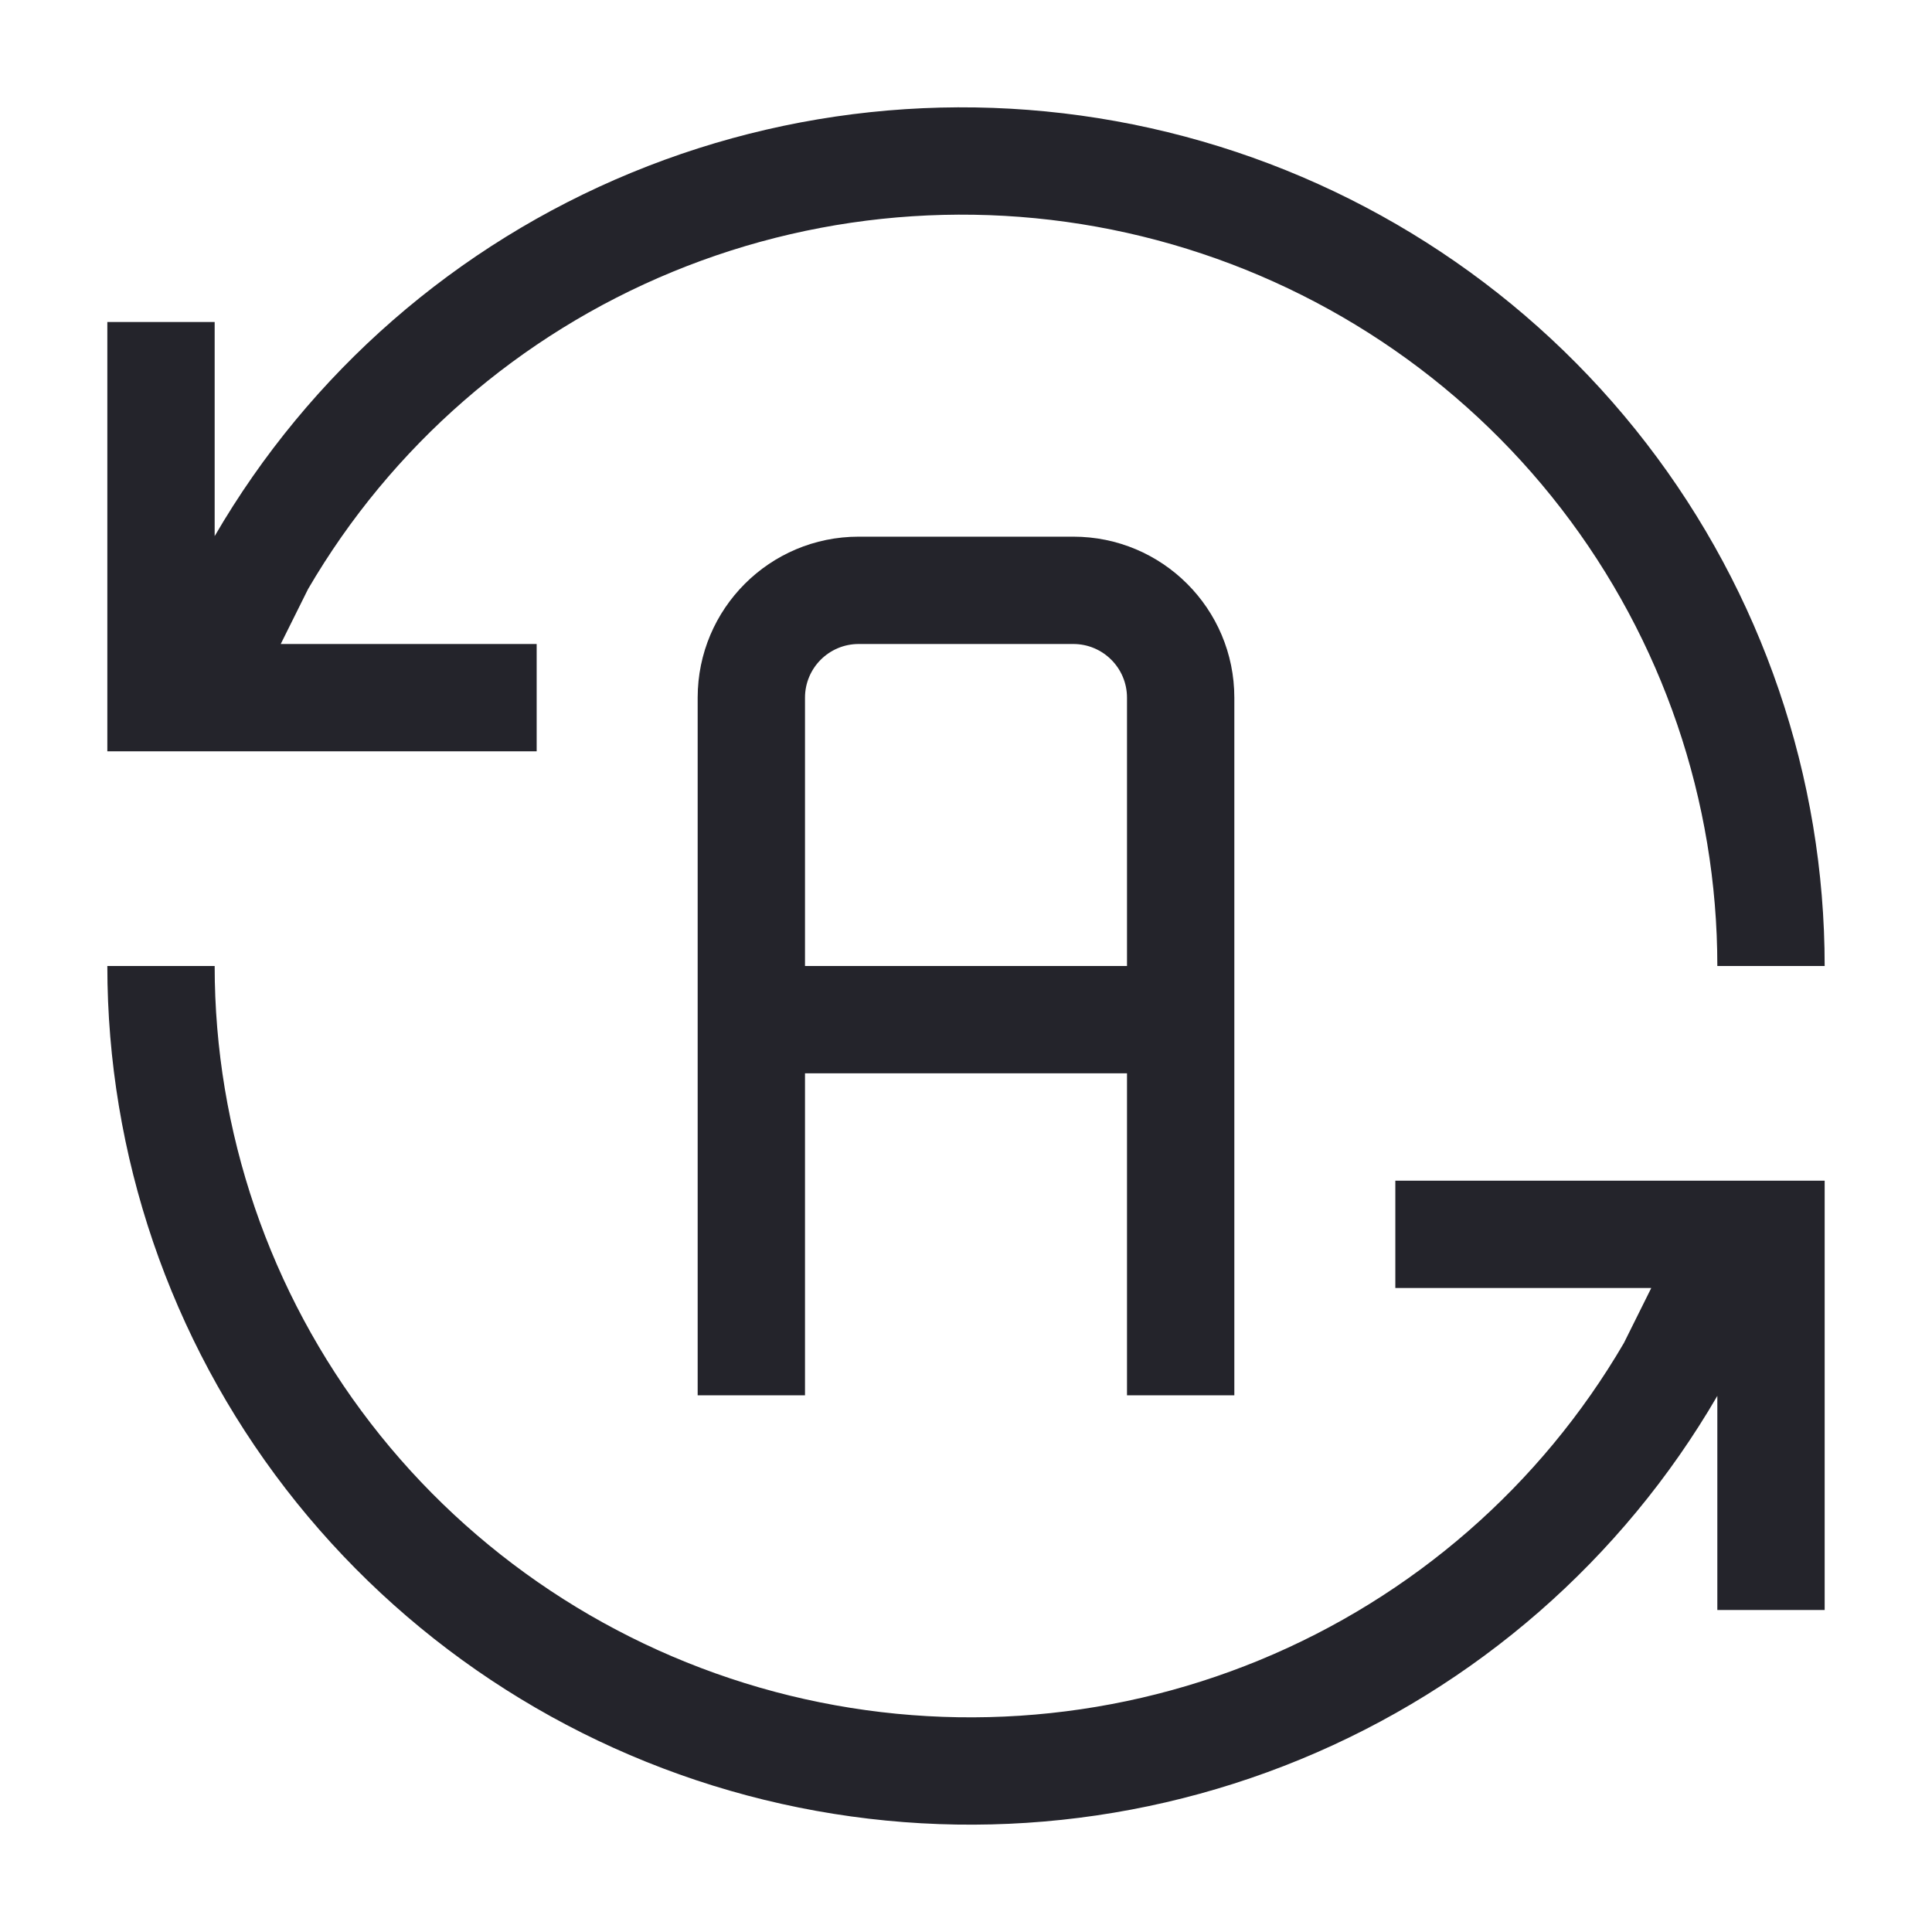
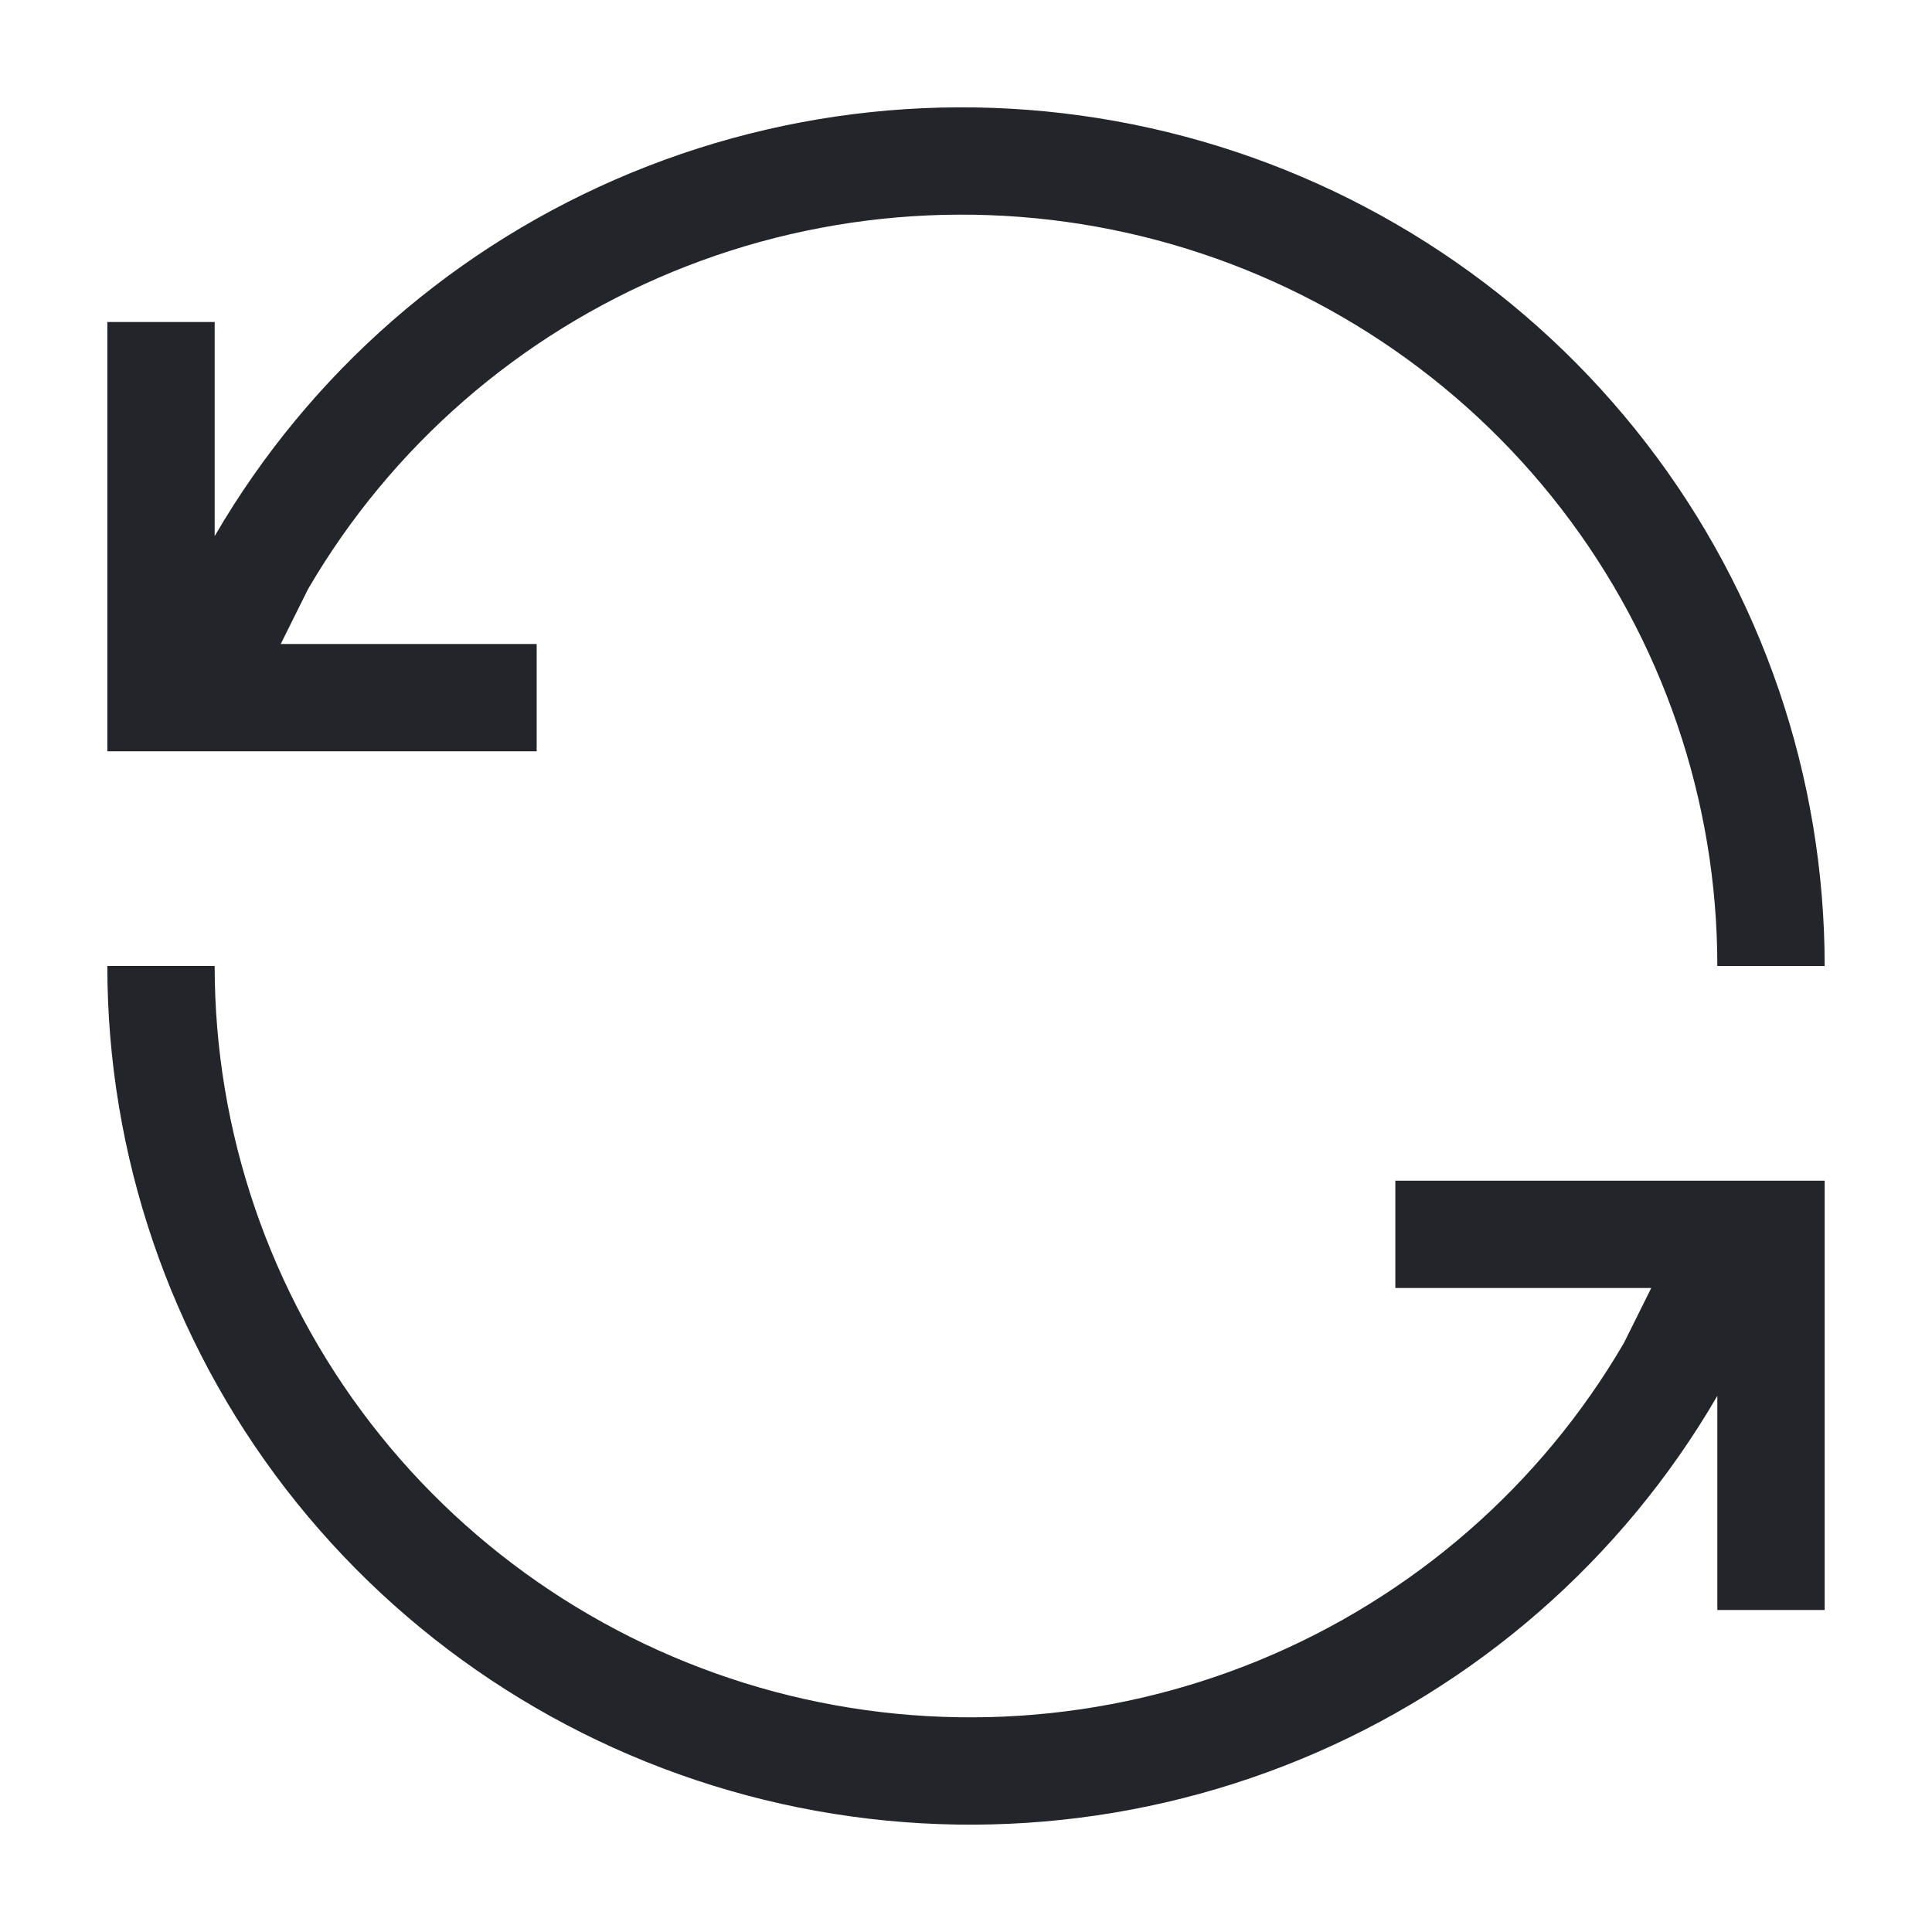
<svg xmlns="http://www.w3.org/2000/svg" width="36" height="36" viewBox="0 0 36 36" fill="none">
  <path d="M21.565 4.477C18.57 3.679 15.394 3.886 12.53 5.066C9.676 6.242 7.291 8.319 5.741 10.975L5.231 12H10V14H2V6H4V9.99C5.771 6.943 8.501 4.563 11.768 3.217C15.038 1.87 18.662 1.634 22.081 2.545C25.499 3.456 28.52 5.464 30.675 8.258C32.831 11.052 34 14.476 34 18H32C32 14.919 30.978 11.924 29.092 9.479C27.206 7.034 24.56 5.276 21.565 4.477Z" fill="#24242B" />
  <path d="M4 18C4 21.081 5.022 24.076 6.908 26.521C8.794 28.966 11.44 30.724 14.434 31.523C17.43 32.321 20.606 32.114 23.47 30.934C26.324 29.758 28.709 27.681 30.259 25.025L30.769 24H26V22H34V30H32V26.01C30.229 29.057 27.499 31.437 24.232 32.783C20.962 34.13 17.337 34.366 13.919 33.455C10.501 32.544 7.48 30.536 5.324 27.742C3.169 24.948 2 21.523 2 18H4Z" fill="#24242B" />
-   <path fill-rule="evenodd" clip-rule="evenodd" d="M16 10C14.343 10 13 11.343 13 13V26H15V20H21V26H23V13C23 11.343 21.657 10 20 10H16ZM21 18H15V13C15 12.448 15.448 12 16 12H20C20.552 12 21 12.448 21 13V18Z" fill="#24242B" />
</svg>